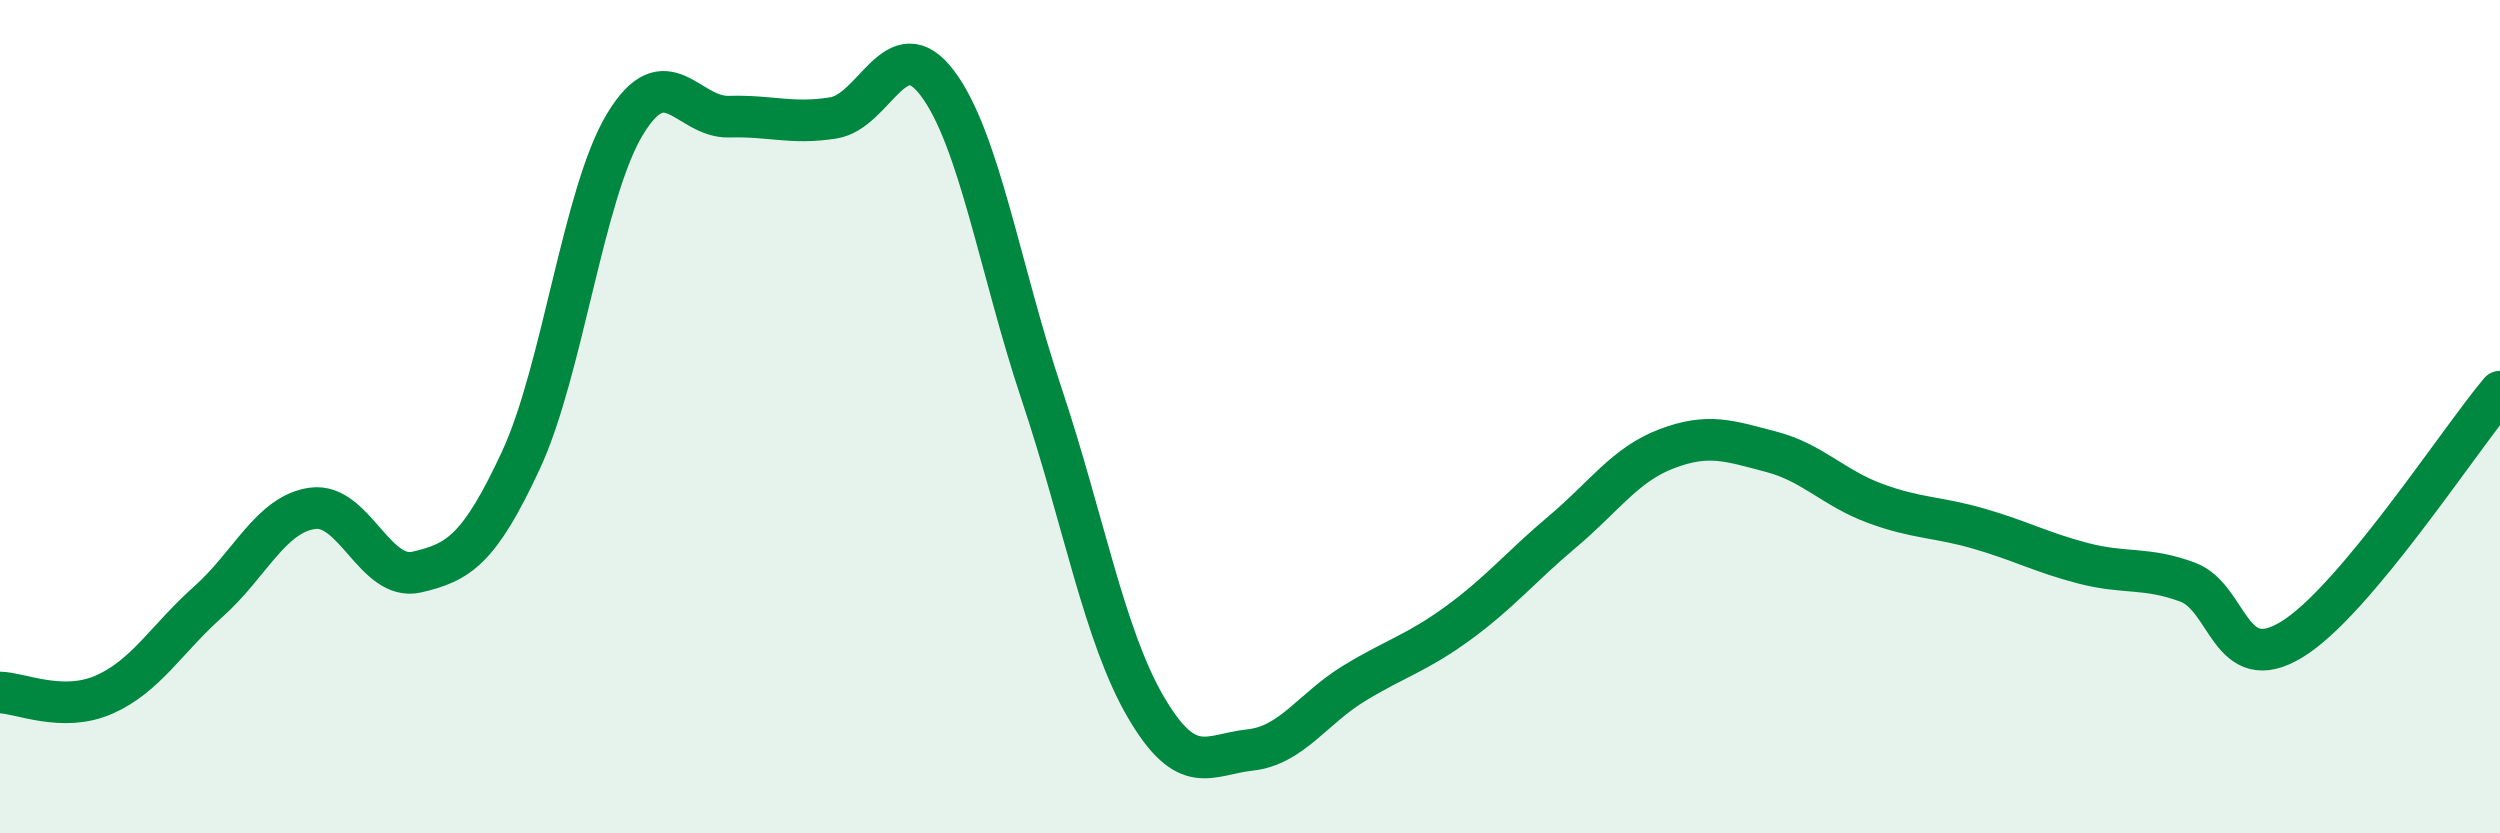
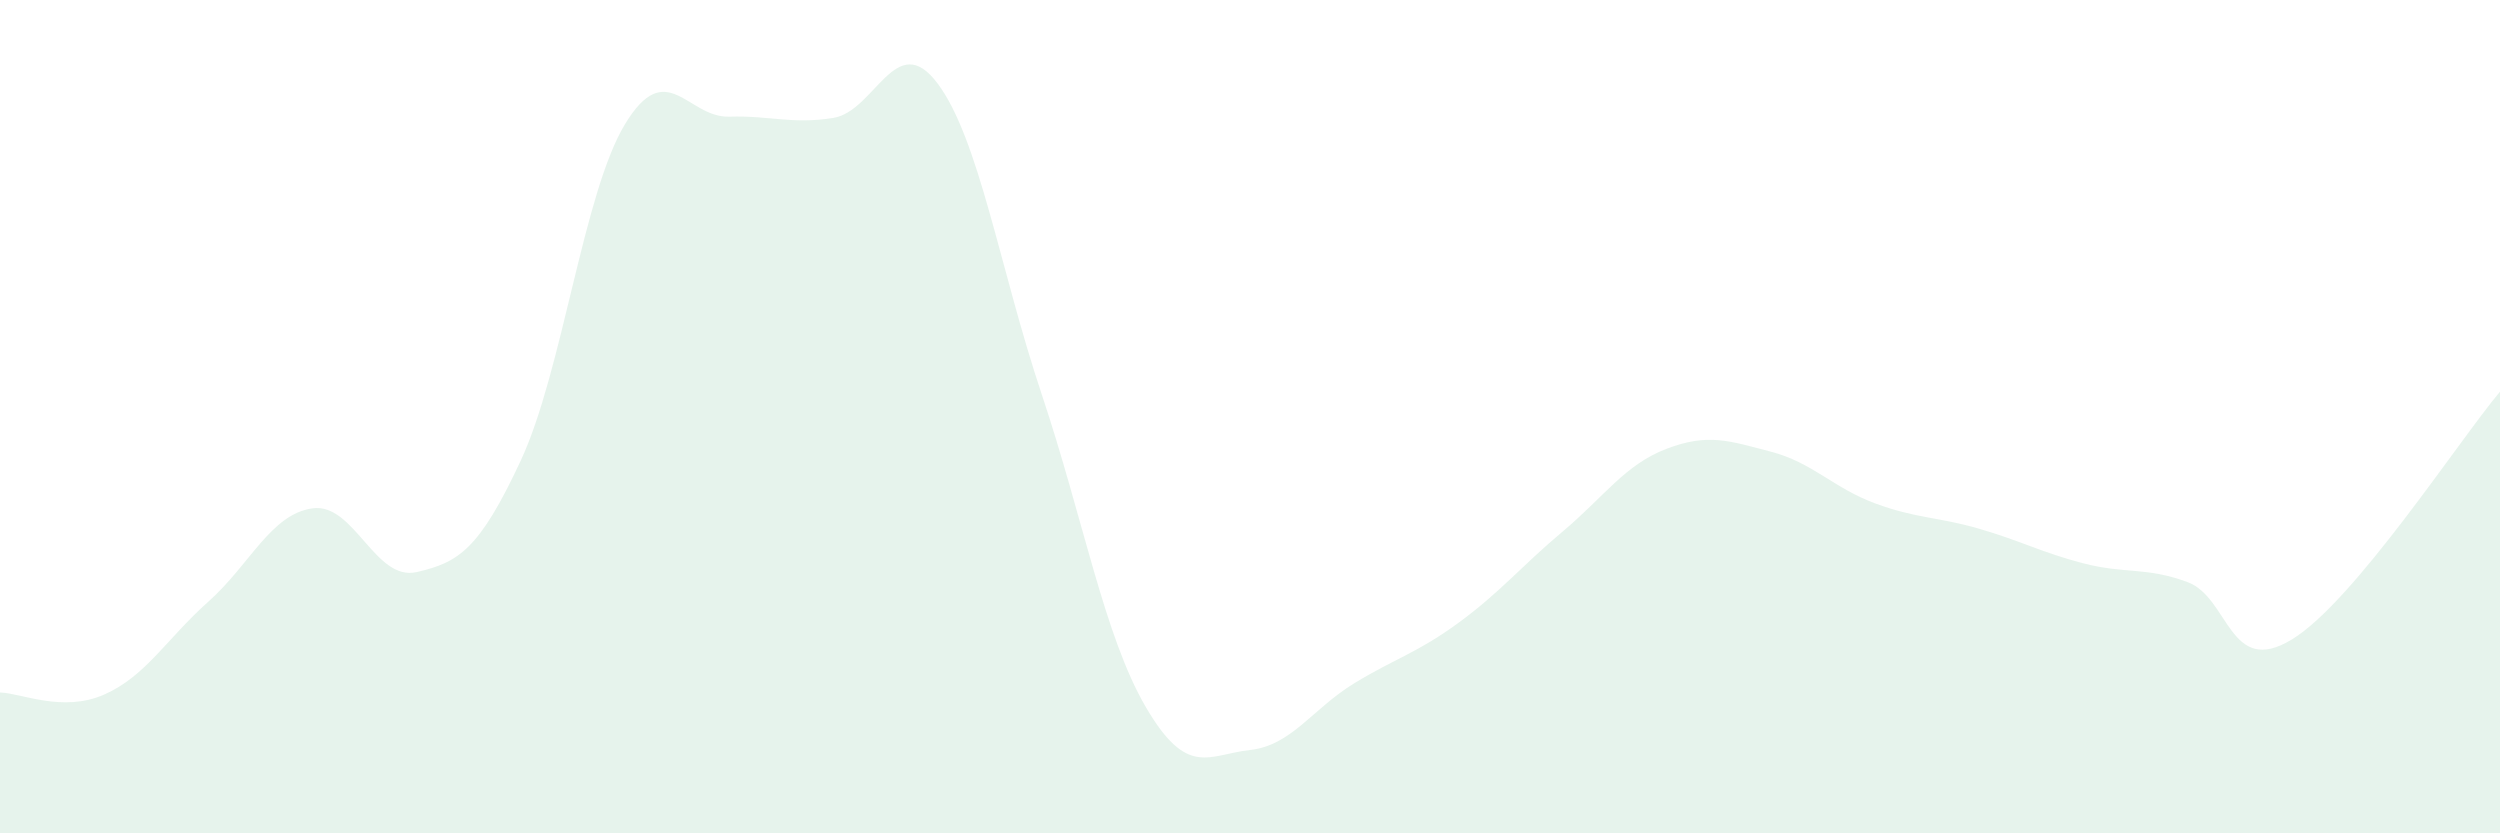
<svg xmlns="http://www.w3.org/2000/svg" width="60" height="20" viewBox="0 0 60 20">
  <path d="M 0,16.62 C 0.5,16.63 1.5,17.11 2.5,16.67 C 3.5,16.23 4,15.33 5,14.44 C 6,13.55 6.5,12.34 7.5,12.2 C 8.5,12.06 9,13.96 10,13.73 C 11,13.5 11.5,13.2 12.5,11.05 C 13.5,8.9 14,4.63 15,2.98 C 16,1.33 16.5,2.83 17.5,2.8 C 18.5,2.77 19,2.99 20,2.83 C 21,2.67 21.5,0.67 22.5,2 C 23.5,3.33 24,6.47 25,9.46 C 26,12.45 26.5,15.26 27.5,16.97 C 28.5,18.68 29,18.11 30,18 C 31,17.89 31.5,17.01 32.5,16.4 C 33.5,15.79 34,15.68 35,14.95 C 36,14.22 36.5,13.6 37.5,12.76 C 38.5,11.92 39,11.15 40,10.77 C 41,10.39 41.5,10.58 42.5,10.84 C 43.5,11.1 44,11.71 45,12.08 C 46,12.45 46.5,12.4 47.5,12.69 C 48.5,12.98 49,13.26 50,13.52 C 51,13.78 51.5,13.6 52.5,13.97 C 53.5,14.34 53.5,16.26 55,15.35 C 56.5,14.44 59,10.59 60,9.4L60 20L0 20Z" fill="#008740" opacity="0.1" stroke-linecap="round" stroke-linejoin="round" />
-   <path d="M 0,16.62 C 0.5,16.63 1.5,17.11 2.5,16.67 C 3.5,16.23 4,15.33 5,14.44 C 6,13.55 6.5,12.34 7.5,12.2 C 8.5,12.06 9,13.96 10,13.73 C 11,13.5 11.5,13.2 12.5,11.05 C 13.5,8.9 14,4.63 15,2.98 C 16,1.33 16.5,2.83 17.5,2.8 C 18.5,2.77 19,2.99 20,2.83 C 21,2.67 21.5,0.67 22.5,2 C 23.5,3.33 24,6.47 25,9.46 C 26,12.45 26.5,15.26 27.5,16.97 C 28.5,18.68 29,18.11 30,18 C 31,17.89 31.5,17.01 32.5,16.4 C 33.5,15.79 34,15.68 35,14.95 C 36,14.22 36.5,13.6 37.5,12.76 C 38.5,11.92 39,11.15 40,10.77 C 41,10.39 41.5,10.58 42.5,10.84 C 43.5,11.1 44,11.71 45,12.08 C 46,12.45 46.5,12.4 47.5,12.69 C 48.5,12.98 49,13.26 50,13.52 C 51,13.78 51.5,13.6 52.5,13.97 C 53.5,14.34 53.5,16.26 55,15.35 C 56.5,14.44 59,10.59 60,9.4" stroke="#008740" stroke-width="1" fill="none" stroke-linecap="round" stroke-linejoin="round" />
</svg>